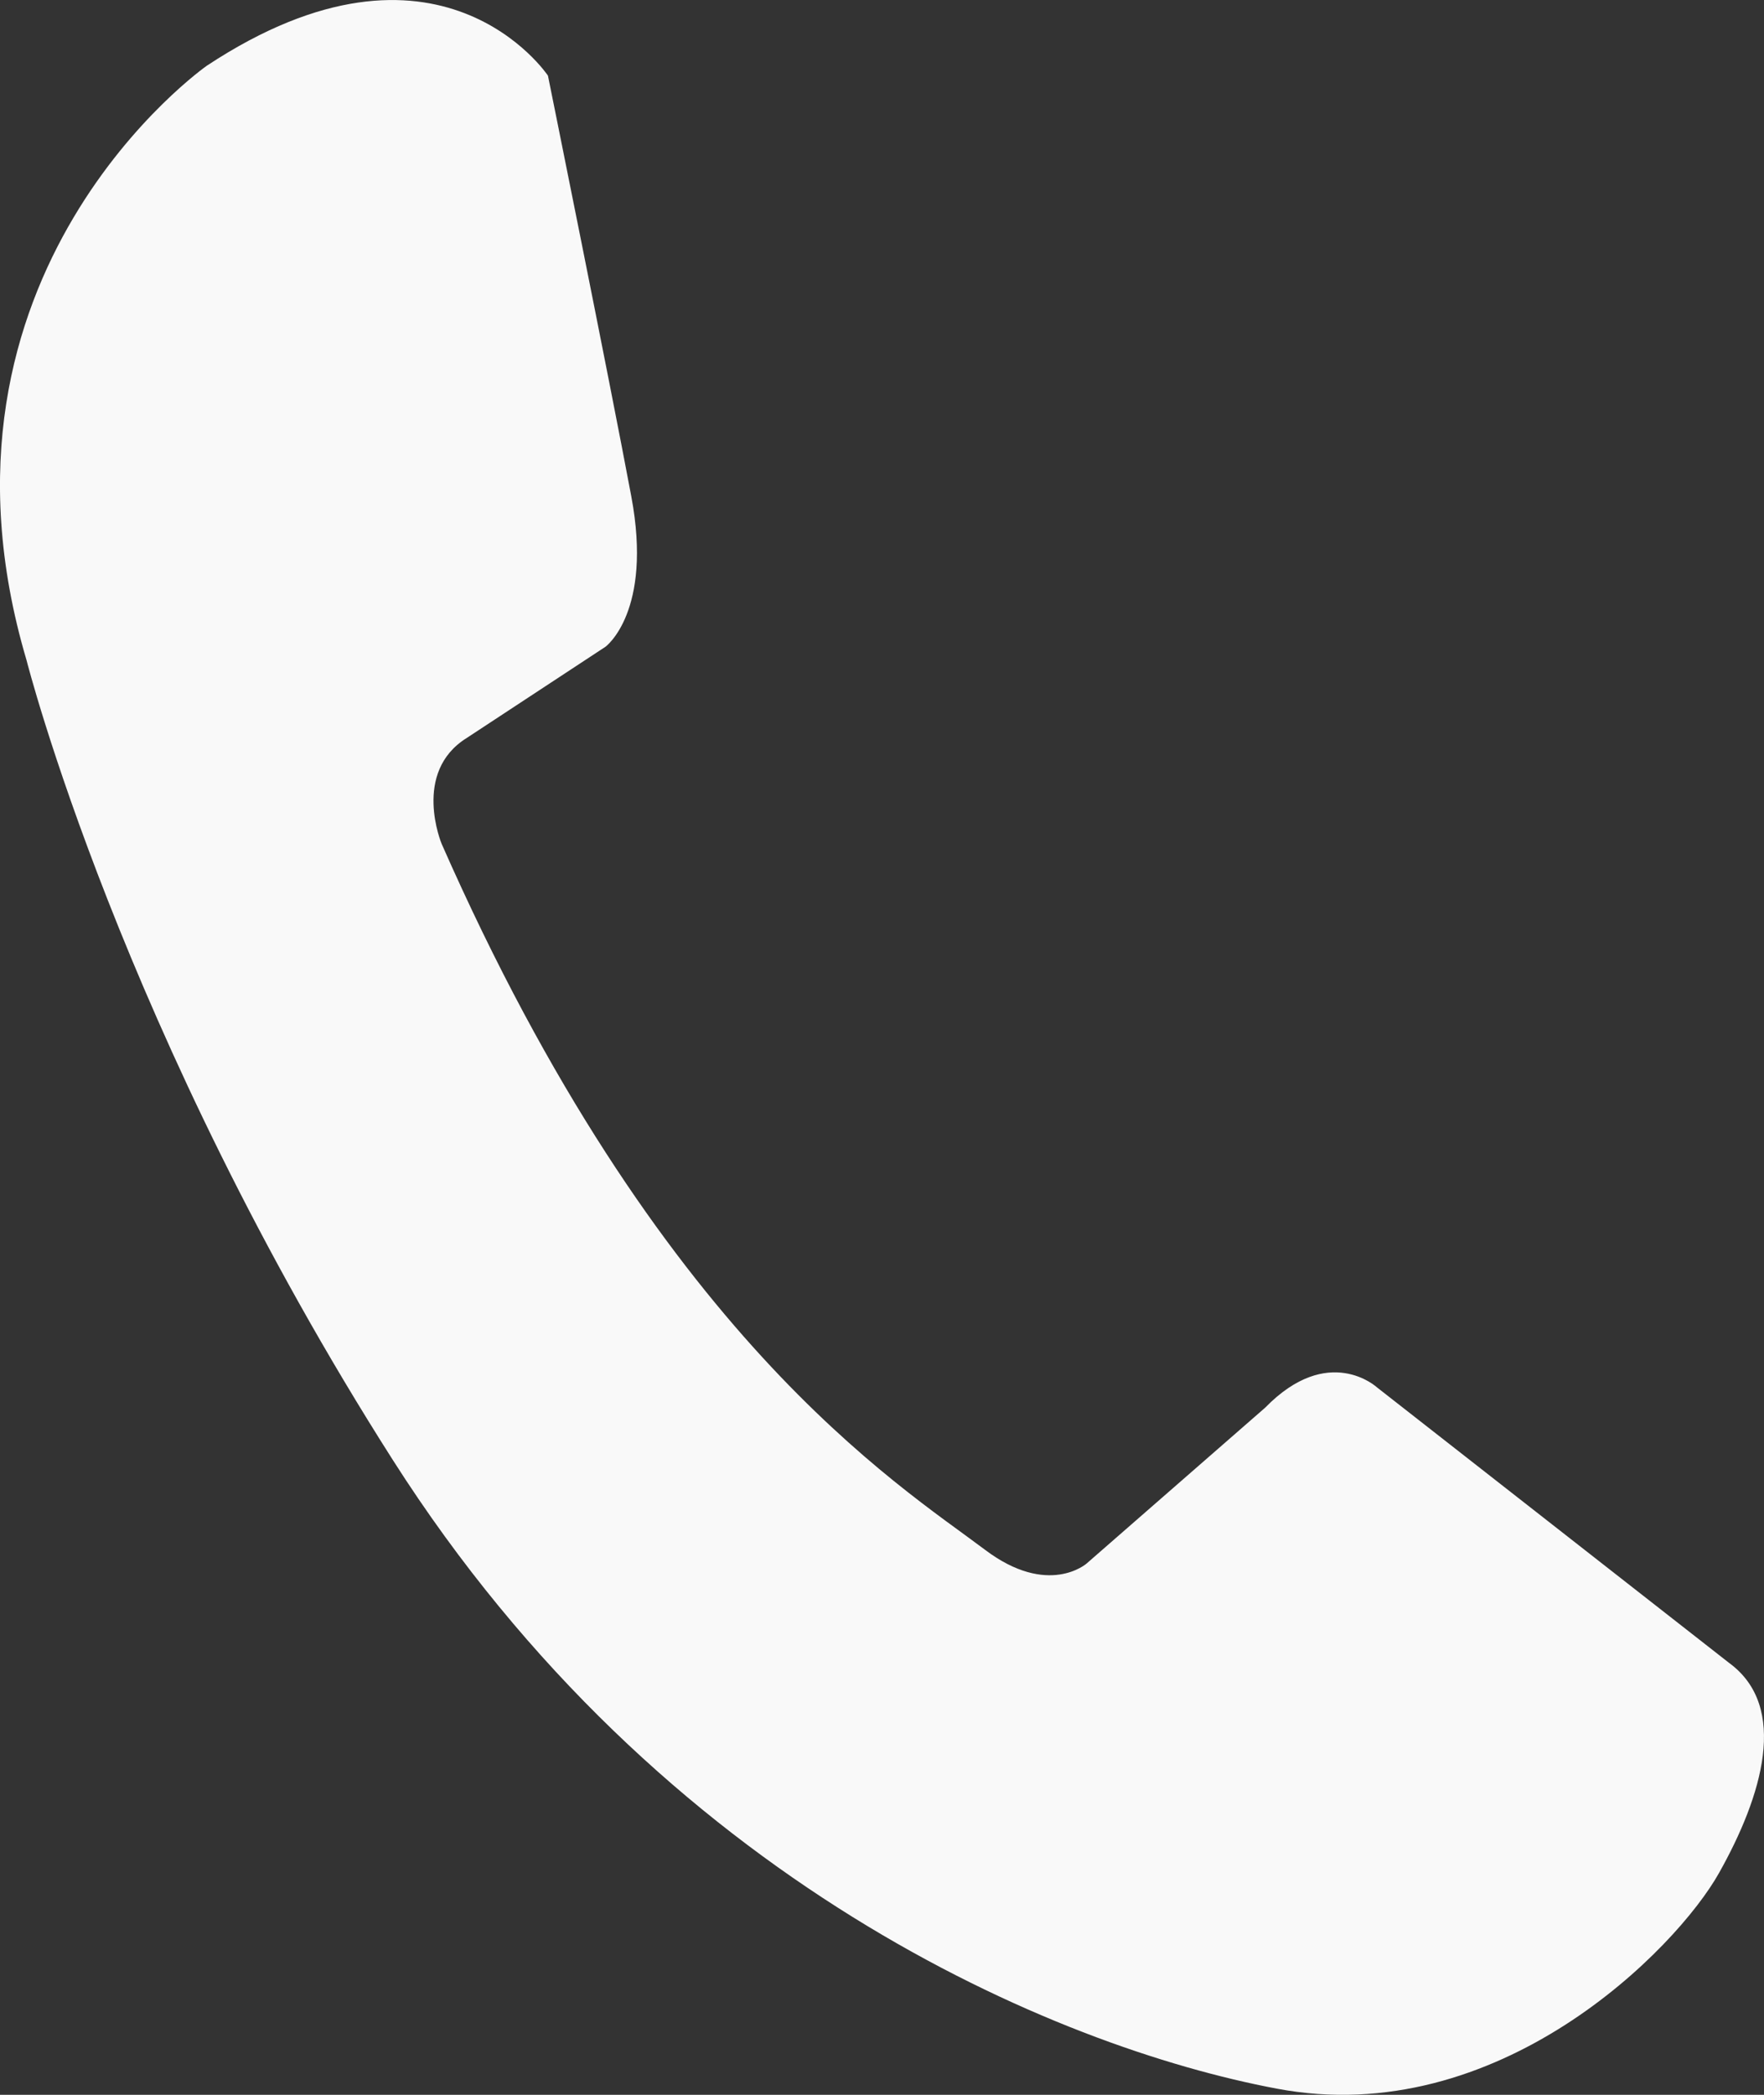
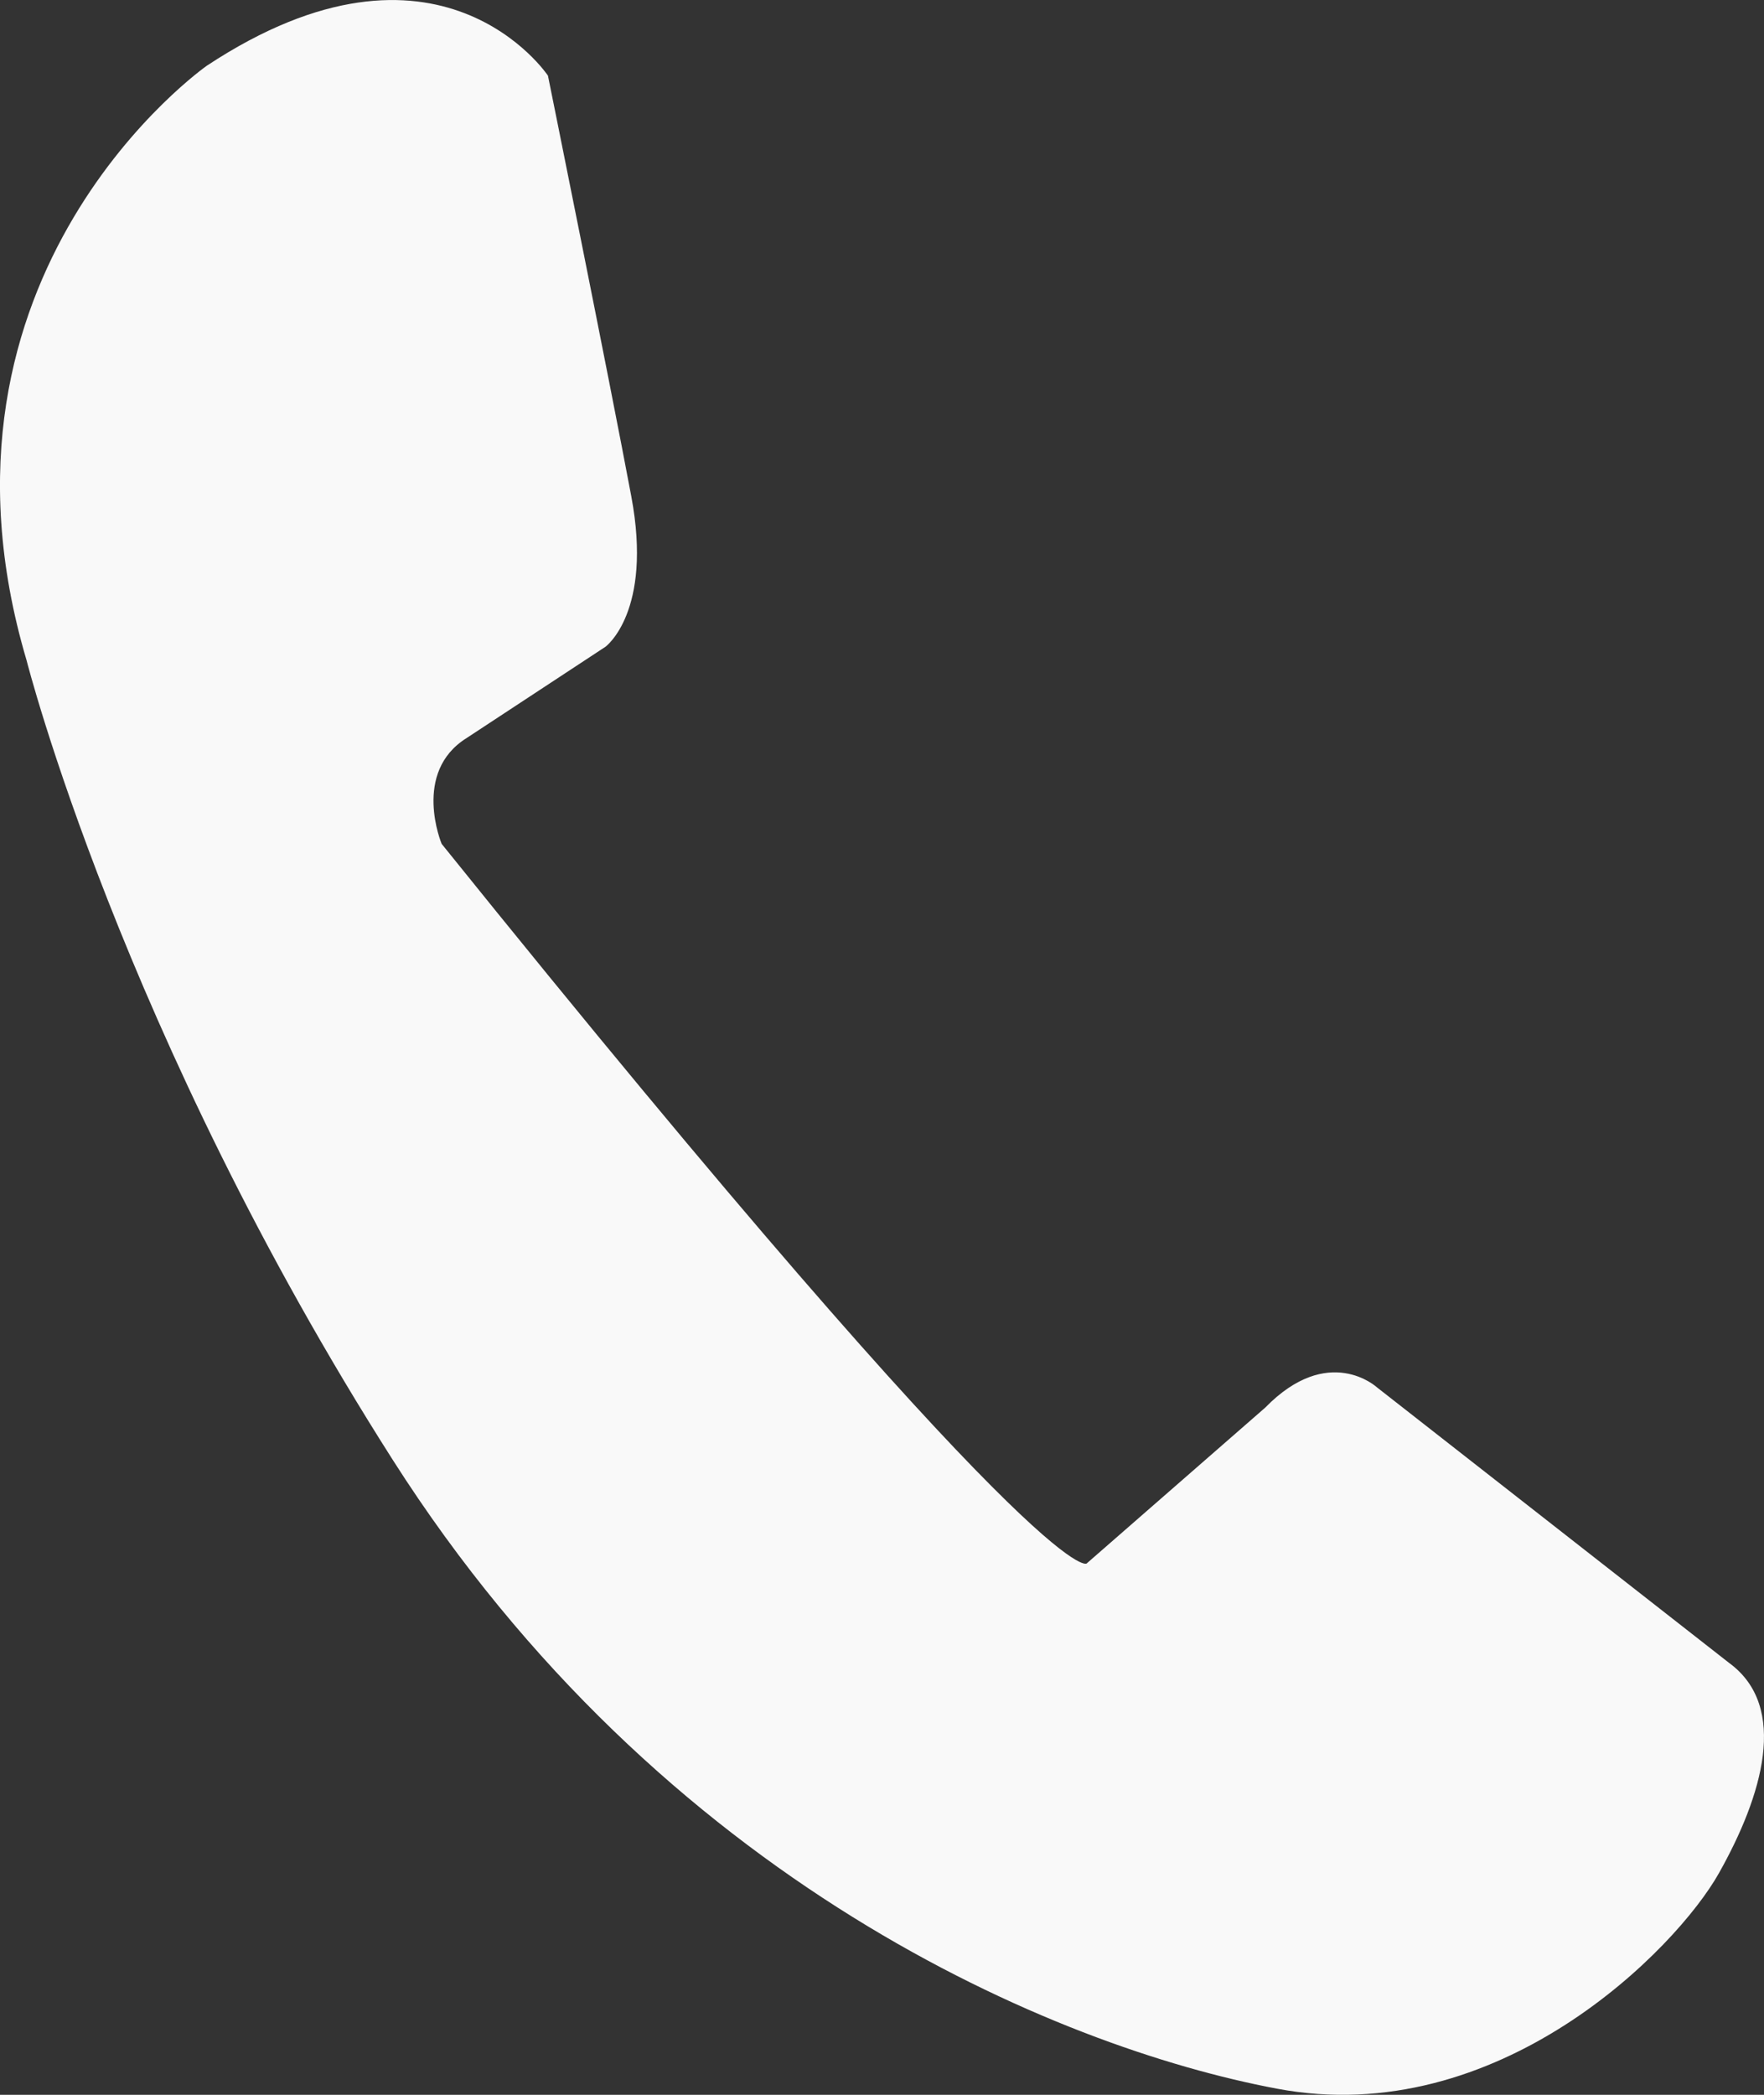
<svg xmlns="http://www.w3.org/2000/svg" width="16" height="19" viewBox="0 0 16 19" fill="none">
  <rect x="0" y="0" width="16" height="19" fill="#333333" stroke="none" />
-   <path d="M5.726 4.502C5.923 5.55 5.492 5.866 5.492 5.866L4.234 6.693C3.733 7.004 4.006 7.654 4.006 7.654C5.971 12.118 8.144 13.461 8.935 14.057C9.508 14.489 9.856 14.181 9.856 14.181L11.476 12.767C12.051 12.178 12.489 12.583 12.489 12.583L15.684 15.083C16.228 15.481 15.984 16.291 15.592 16.988C15.205 17.678 13.589 19.323 11.581 18.944C9.572 18.566 6.003 17.071 3.563 13.242C1.099 9.375 0.241 5.989 0.241 5.989C-0.802 2.469 1.876 0.596 1.876 0.596C3.983 -0.795 4.97 0.686 4.97 0.686C4.97 0.686 5.53 3.454 5.726 4.502Z" fill="#F9F9F9" />
+   <path d="M5.726 4.502C5.923 5.55 5.492 5.866 5.492 5.866L4.234 6.693C3.733 7.004 4.006 7.654 4.006 7.654C9.508 14.489 9.856 14.181 9.856 14.181L11.476 12.767C12.051 12.178 12.489 12.583 12.489 12.583L15.684 15.083C16.228 15.481 15.984 16.291 15.592 16.988C15.205 17.678 13.589 19.323 11.581 18.944C9.572 18.566 6.003 17.071 3.563 13.242C1.099 9.375 0.241 5.989 0.241 5.989C-0.802 2.469 1.876 0.596 1.876 0.596C3.983 -0.795 4.97 0.686 4.97 0.686C4.97 0.686 5.53 3.454 5.726 4.502Z" fill="#F9F9F9" />
</svg>